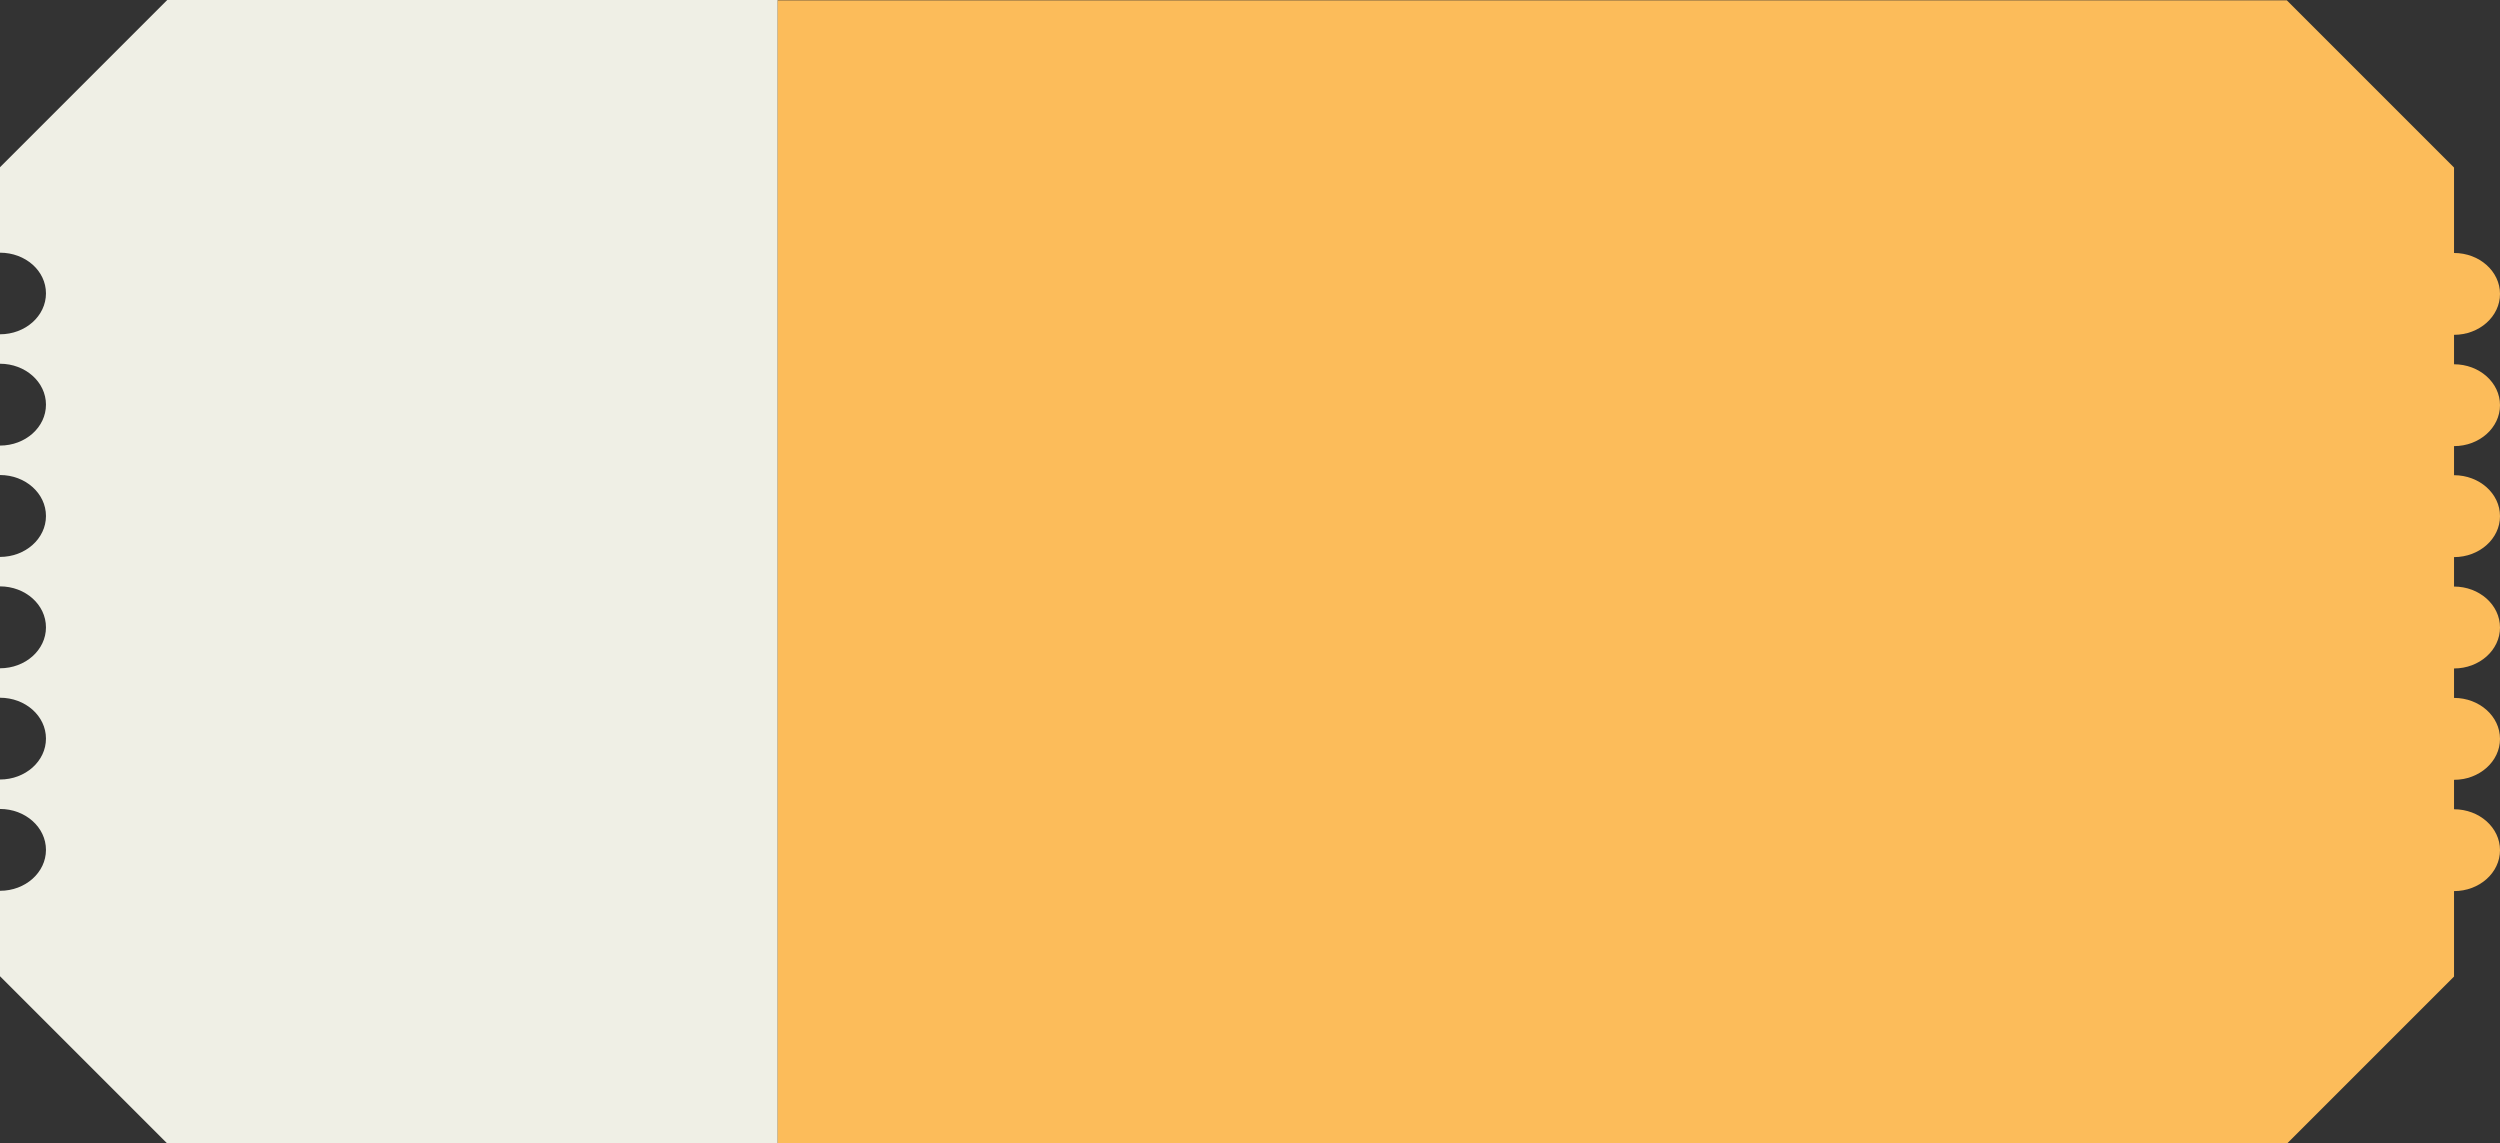
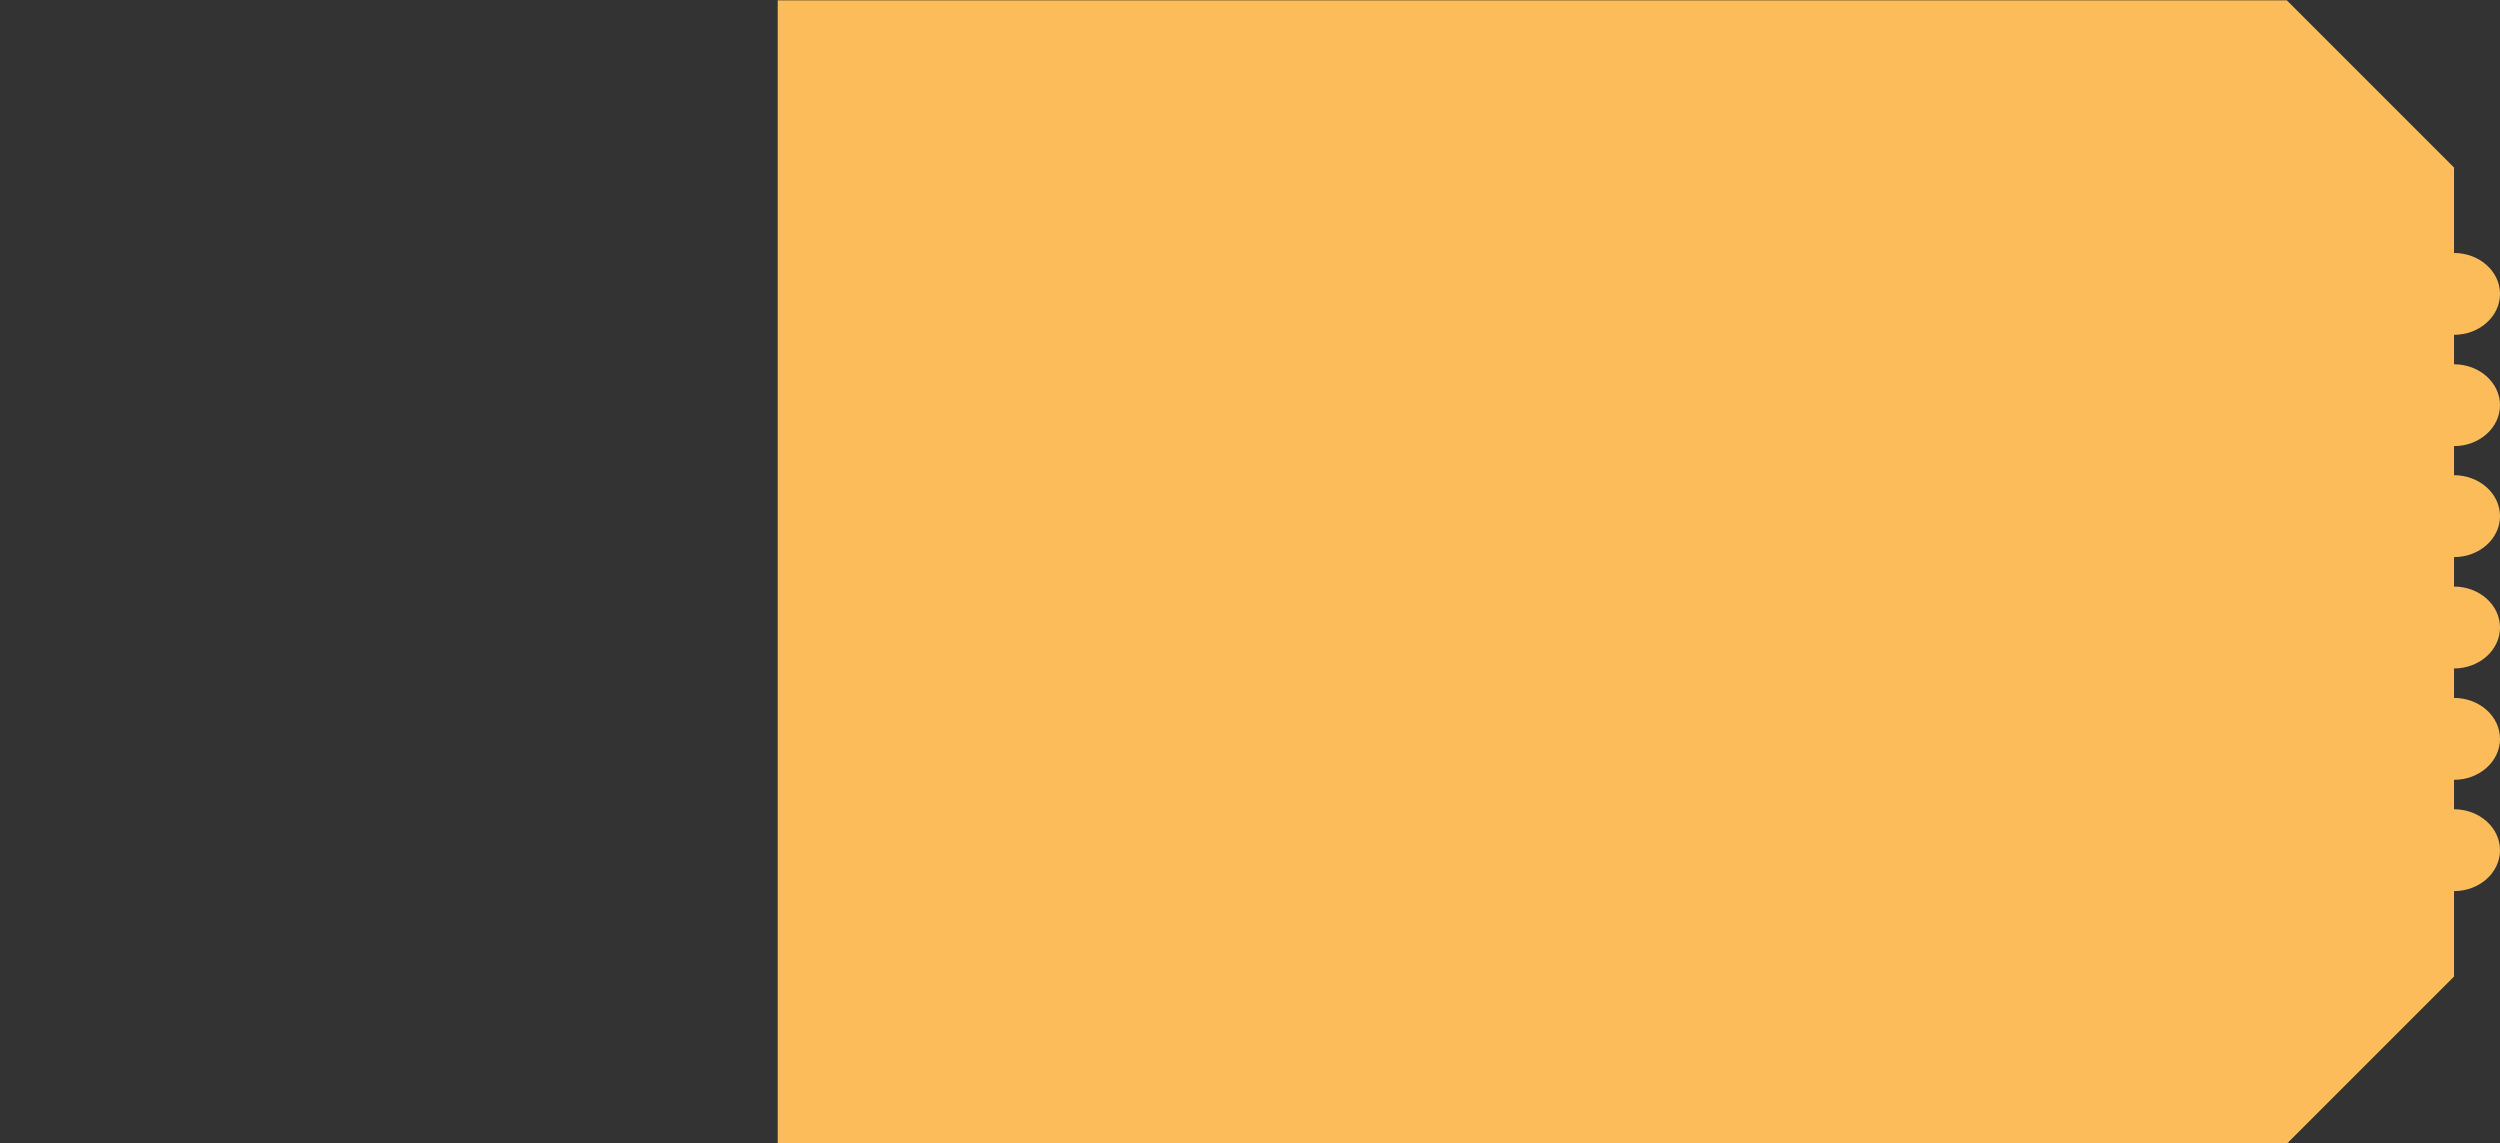
<svg xmlns="http://www.w3.org/2000/svg" id="Layer_2" data-name="Layer 2" viewBox="0 0 416.03 190.29">
  <rect x="0" y="0" width="416.03" height="190.29" fill="#333333" stroke="none" />
  <defs>
    <style>
      .cls-1 {
        fill: #efefe5;
      }

      .cls-1, .cls-2 {
        stroke-width: 0px;
      }

      .cls-2 {
        fill: #fcbc5a;
      }
    </style>
  </defs>
  <g id="Layer_6" data-name="Layer 6">
    <g>
-       <path class="cls-1" d="M129.42,0v190.29s-101.59,0-101.59,0L0,162.46v-14.22c4.23,0,7.65-3.05,7.65-6.81,0-3.76-3.42-6.81-7.65-6.81v-4.9c4.23,0,7.65-3.05,7.65-6.81S4.23,116.11,0,116.11v-4.9c4.23,0,7.65-3.05,7.65-6.81,0-3.77-3.42-6.82-7.65-6.82v-4.9c4.23,0,7.65-3.05,7.65-6.81,0-3.77-3.42-6.82-7.65-6.82v-4.9c4.23,0,7.65-3.05,7.65-6.81,0-3.76-3.42-6.81-7.65-6.81v-4.9c4.23,0,7.65-3.05,7.65-6.81S4.23,42.05,0,42.05v-14.22S27.83,0,27.83,0h101.59Z" />
      <path class="cls-2" d="M408.38,74.18v4.9c4.22,0,7.65,3.05,7.65,6.82,0,3.76-3.43,6.81-7.65,6.81v4.9c4.22,0,7.65,3.05,7.65,6.82,0,3.76-3.43,6.81-7.65,6.81v4.9c4.22,0,7.65,3.05,7.65,6.82,0,3.76-3.43,6.81-7.65,6.81v4.9c4.22,0,7.65,3.05,7.65,6.81,0,3.76-3.43,6.81-7.65,6.81v14.22s-27.83,27.83-27.83,27.83h-251.13s0-190.29,0-190.29h251.13s27.83,27.83,27.83,27.83v14.22c4.22,0,7.65,3.05,7.65,6.81s-3.43,6.81-7.65,6.81v4.9c4.22,0,7.65,3.05,7.65,6.81,0,3.76-3.43,6.81-7.65,6.81Z" />
    </g>
  </g>
</svg>